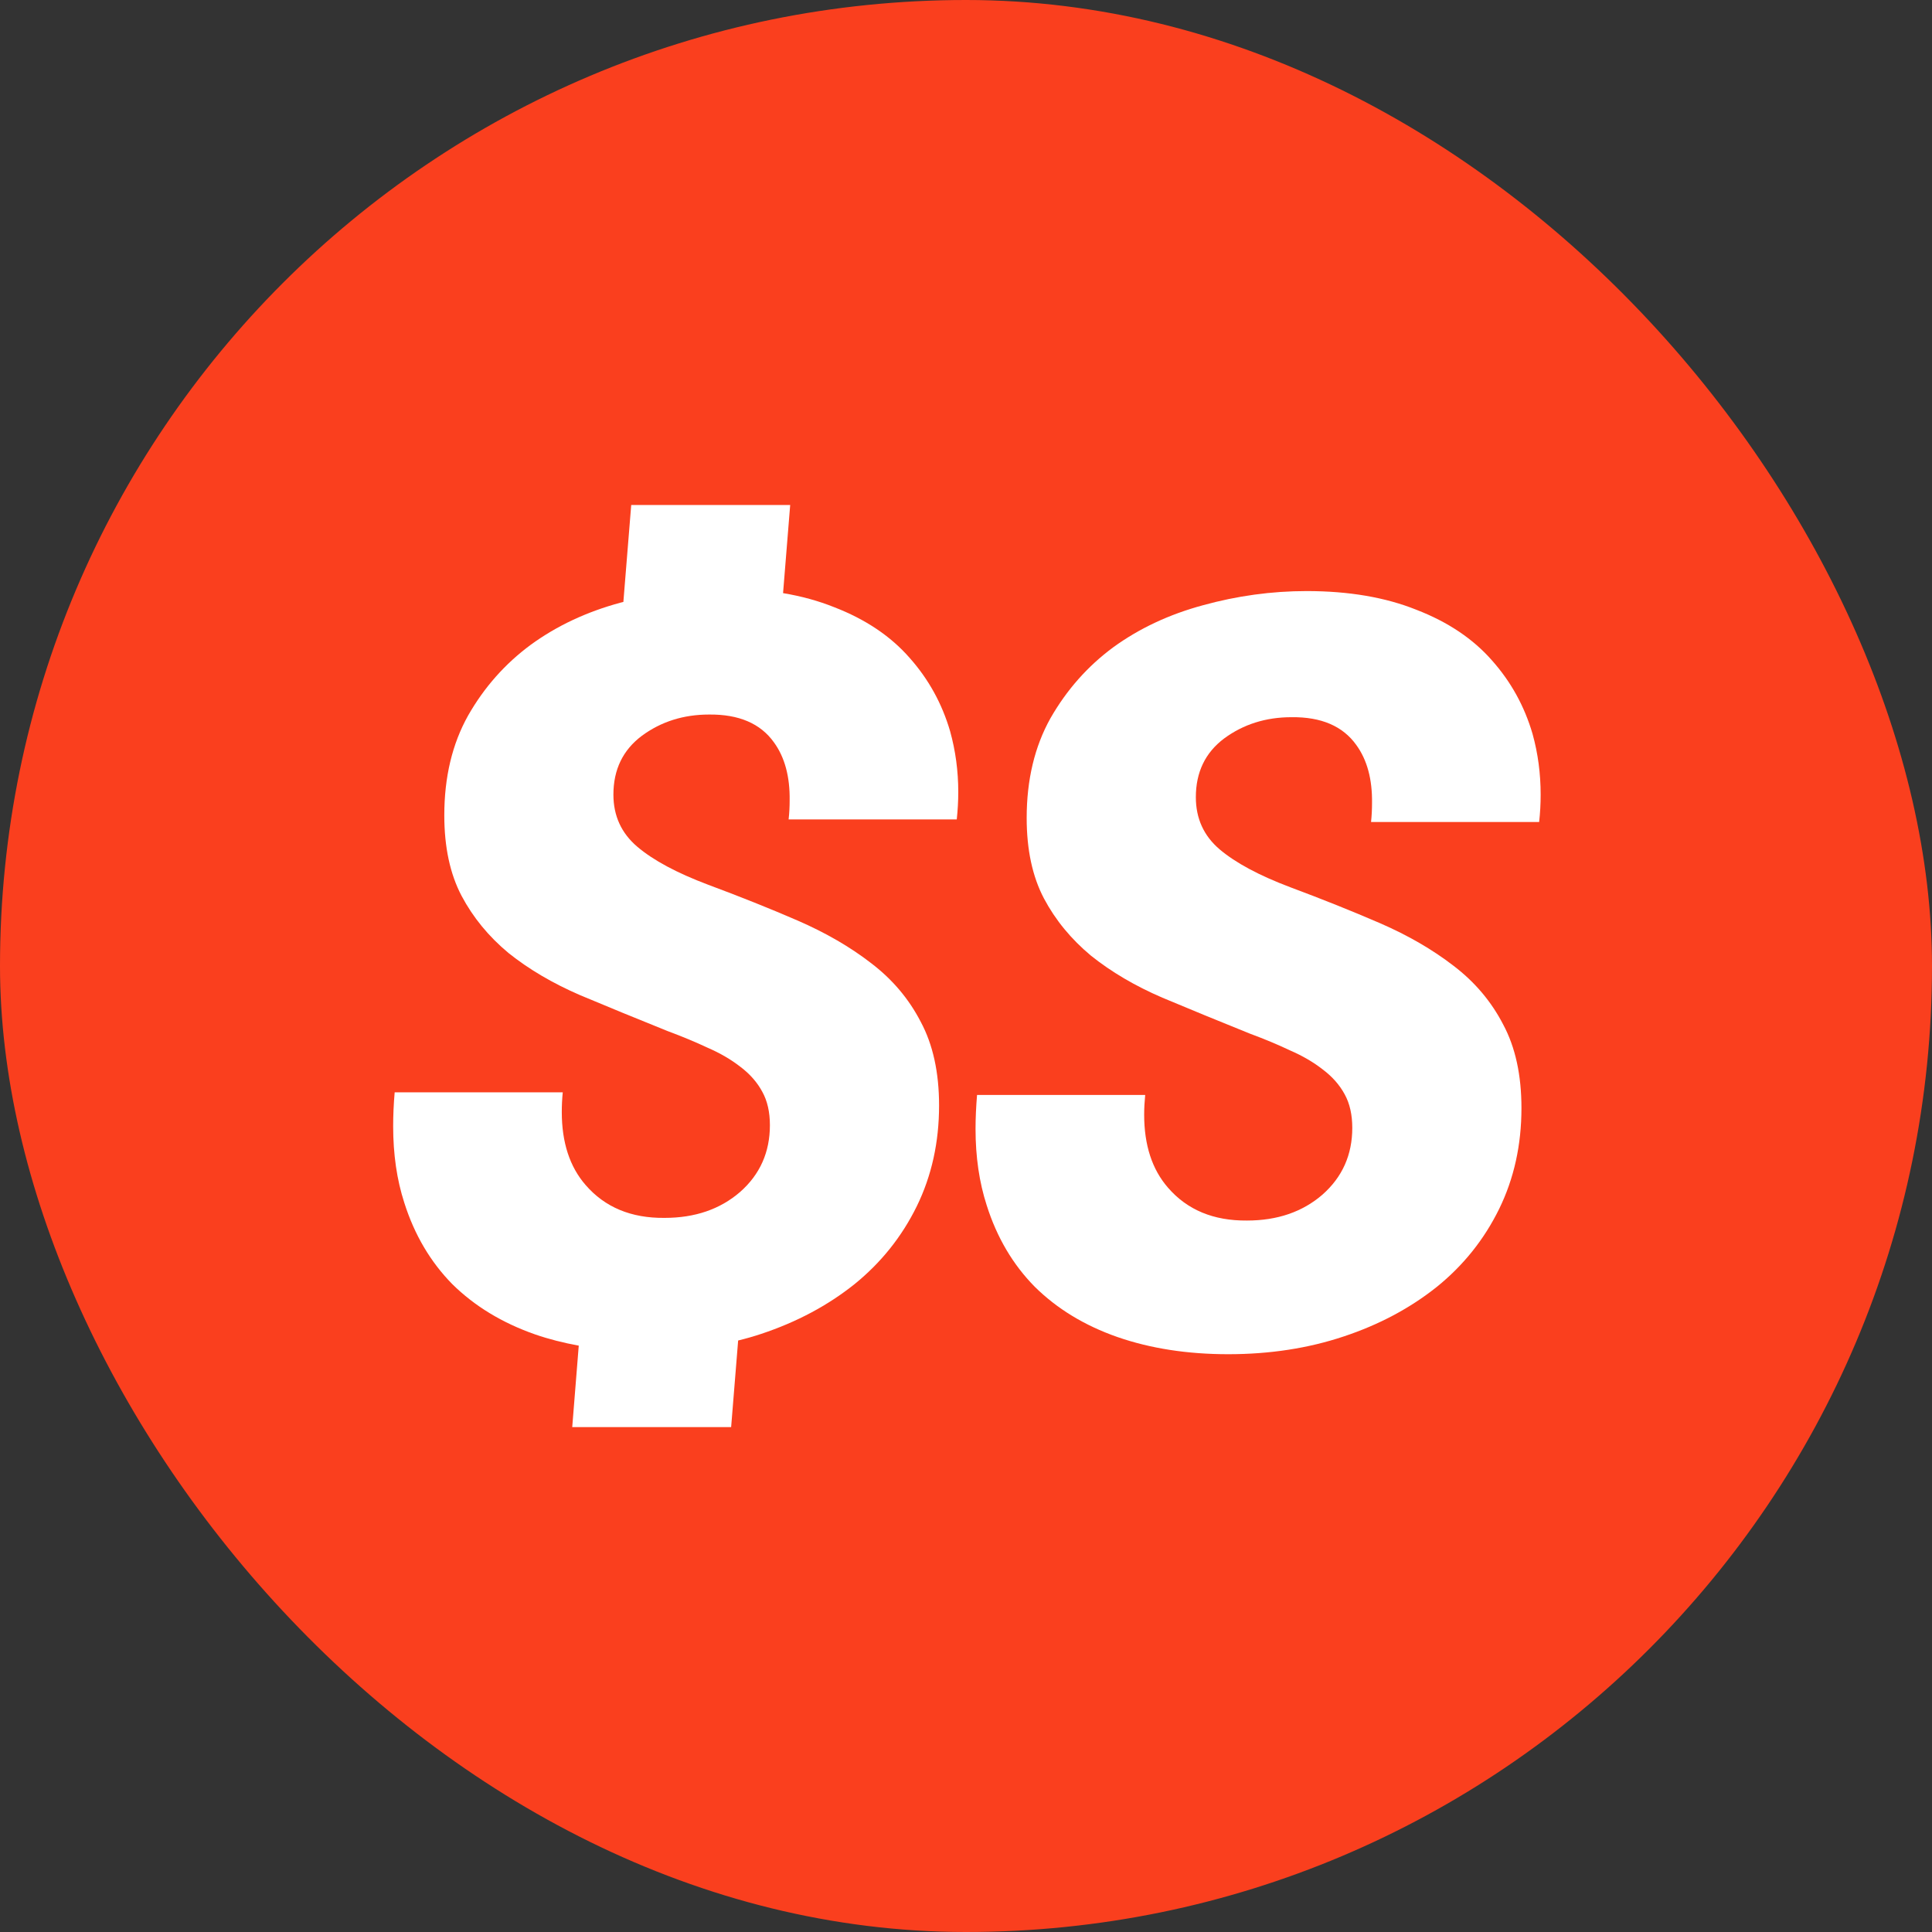
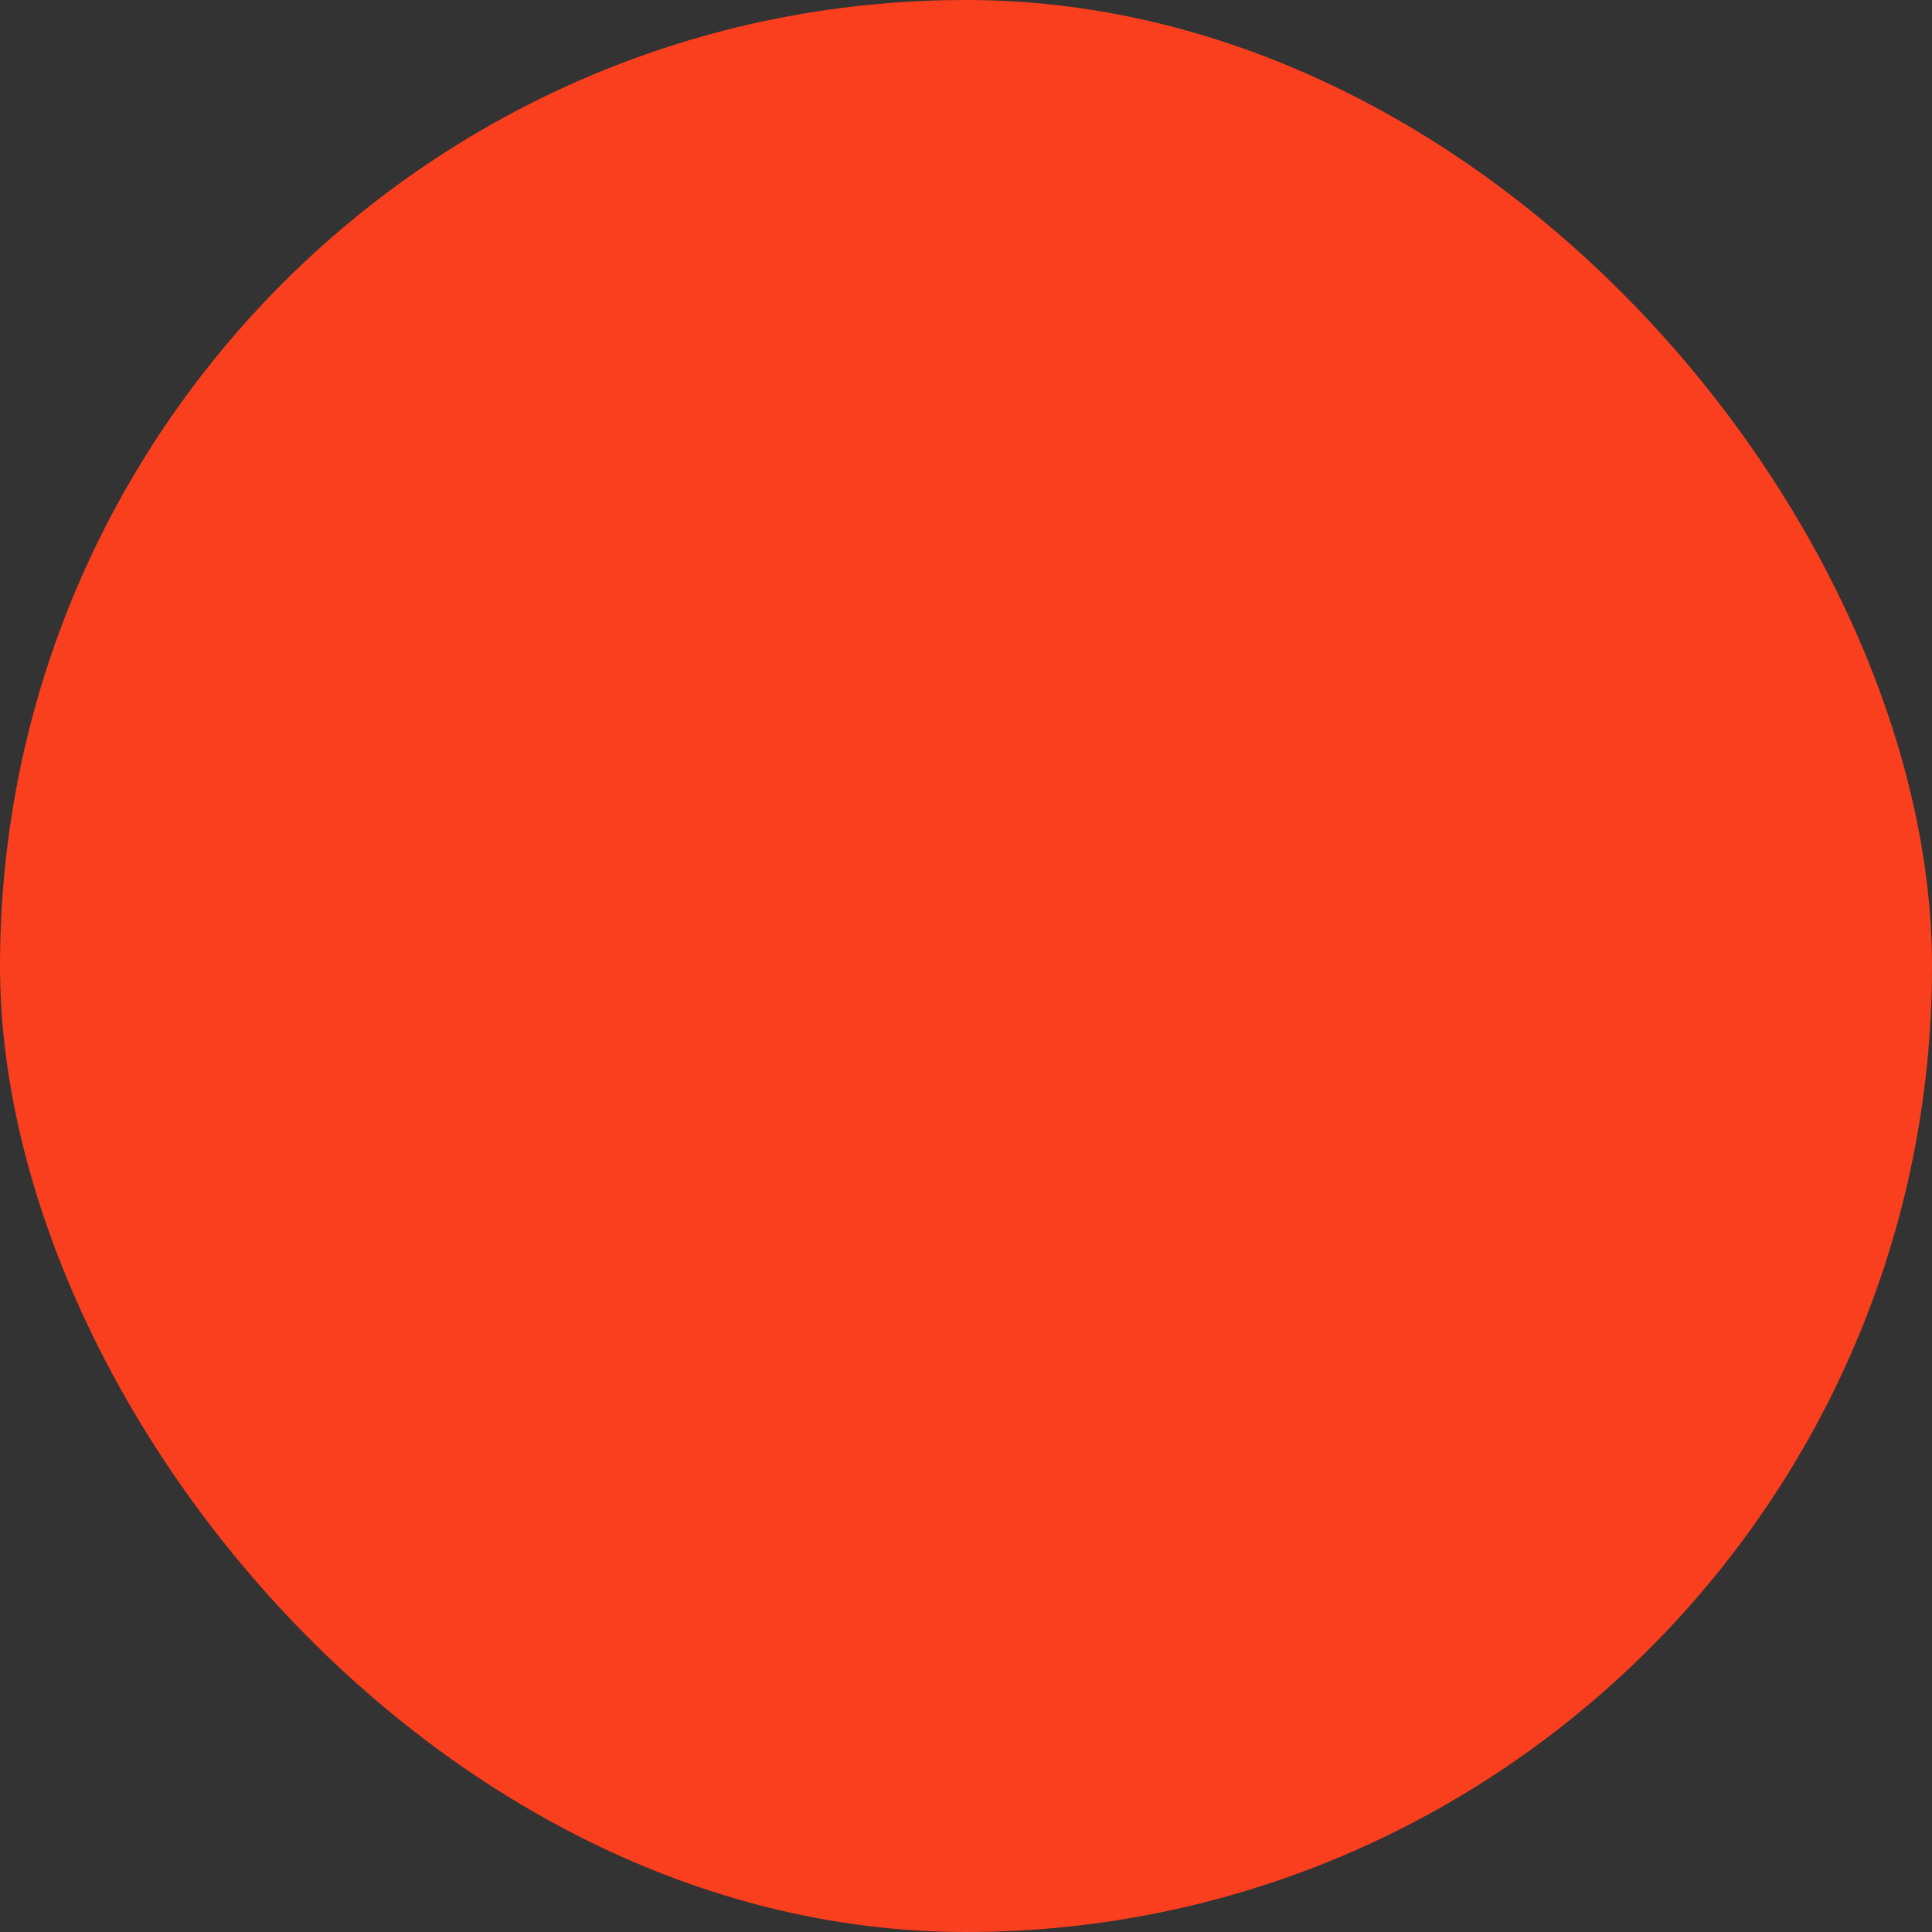
<svg xmlns="http://www.w3.org/2000/svg" width="32" height="32" viewBox="0 0 32 32" fill="none">
  <rect x="0" y="0" width="32" height="32" fill="#333333" stroke="none" />
  <rect width="32" height="32" rx="16" fill="#FA3F1E" />
-   <path d="M16.183 18.136H18.968C18.957 18.247 18.951 18.357 18.951 18.463C18.951 18.966 19.082 19.369 19.345 19.671C19.664 20.04 20.1 20.221 20.654 20.216C21.157 20.216 21.573 20.073 21.903 19.788C22.233 19.497 22.398 19.128 22.398 18.681C22.398 18.463 22.356 18.278 22.273 18.127C22.189 17.971 22.068 17.834 21.912 17.716C21.755 17.593 21.573 17.487 21.367 17.398C21.165 17.302 20.945 17.21 20.704 17.121C20.19 16.914 19.706 16.715 19.253 16.525C18.8 16.33 18.406 16.098 18.07 15.829C17.741 15.555 17.481 15.239 17.291 14.881C17.1 14.518 17.005 14.073 17.005 13.548C17.005 12.916 17.137 12.365 17.399 11.896C17.668 11.426 18.015 11.034 18.439 10.721C18.87 10.408 19.365 10.176 19.924 10.025C20.489 9.869 21.062 9.79 21.643 9.79C22.342 9.79 22.949 9.894 23.463 10.101C23.983 10.302 24.4 10.582 24.713 10.94C25.026 11.292 25.25 11.697 25.384 12.156C25.474 12.48 25.518 12.815 25.518 13.162C25.518 13.313 25.51 13.464 25.493 13.615H22.709C22.72 13.509 22.725 13.405 22.725 13.305C22.731 12.908 22.644 12.586 22.465 12.34C22.242 12.027 21.884 11.873 21.392 11.879C20.967 11.879 20.595 11.996 20.276 12.231C19.963 12.466 19.807 12.79 19.807 13.204C19.807 13.556 19.938 13.844 20.201 14.068C20.464 14.291 20.855 14.501 21.375 14.697C21.901 14.893 22.395 15.091 22.86 15.292C23.324 15.494 23.729 15.729 24.076 15.997C24.428 16.265 24.702 16.59 24.898 16.97C25.099 17.345 25.2 17.806 25.2 18.354C25.2 18.963 25.077 19.52 24.831 20.023C24.584 20.526 24.241 20.957 23.799 21.314C23.357 21.667 22.843 21.941 22.256 22.136C21.669 22.332 21.031 22.43 20.343 22.43C19.667 22.43 19.055 22.335 18.507 22.145C17.964 21.955 17.509 21.678 17.14 21.314C16.776 20.945 16.511 20.495 16.343 19.964C16.22 19.584 16.158 19.162 16.158 18.698C16.158 18.519 16.167 18.331 16.183 18.136Z" fill="white" />
-   <path d="M12.97 9.824C13.276 9.875 13.558 9.953 13.817 10.057C14.337 10.258 14.753 10.538 15.066 10.896C15.379 11.248 15.603 11.653 15.737 12.112C15.827 12.436 15.872 12.772 15.872 13.118C15.872 13.27 15.863 13.421 15.847 13.572H13.062C13.074 13.466 13.079 13.362 13.079 13.261C13.085 12.864 12.998 12.542 12.819 12.296C12.596 11.983 12.237 11.83 11.745 11.835C11.32 11.835 10.948 11.953 10.63 12.188C10.317 12.423 10.16 12.747 10.16 13.161C10.16 13.513 10.292 13.8 10.555 14.024C10.818 14.248 11.209 14.458 11.729 14.654C12.254 14.849 12.749 15.047 13.213 15.248C13.677 15.45 14.083 15.685 14.43 15.954C14.782 16.222 15.055 16.546 15.251 16.926C15.452 17.301 15.554 17.762 15.554 18.31C15.554 18.919 15.431 19.476 15.185 19.979C14.938 20.482 14.594 20.913 14.152 21.271C13.711 21.623 13.196 21.898 12.609 22.093C12.484 22.135 12.356 22.171 12.226 22.203L12.11 23.637H9.478L9.586 22.288C9.333 22.242 9.091 22.181 8.86 22.101C8.318 21.911 7.862 21.634 7.493 21.271C7.13 20.902 6.864 20.451 6.696 19.92C6.573 19.54 6.512 19.118 6.512 18.654C6.512 18.475 6.52 18.288 6.537 18.092H9.321C9.31 18.204 9.305 18.313 9.305 18.419C9.305 18.922 9.436 19.325 9.699 19.627C10.018 19.996 10.454 20.178 11.008 20.172C11.511 20.172 11.927 20.029 12.257 19.744C12.587 19.454 12.752 19.084 12.752 18.637C12.752 18.419 12.71 18.234 12.626 18.083C12.542 17.927 12.422 17.79 12.266 17.672C12.109 17.549 11.927 17.443 11.721 17.354C11.519 17.259 11.298 17.167 11.058 17.078C10.543 16.871 10.059 16.672 9.606 16.482C9.154 16.286 8.759 16.054 8.424 15.786C8.094 15.512 7.835 15.196 7.645 14.838C7.454 14.475 7.359 14.03 7.359 13.504C7.359 12.873 7.49 12.322 7.753 11.852C8.021 11.382 8.368 10.991 8.793 10.678C9.223 10.365 9.718 10.133 10.277 9.982C10.293 9.977 10.309 9.974 10.325 9.97L10.455 8.364H13.088L12.97 9.824Z" fill="white" />
</svg>